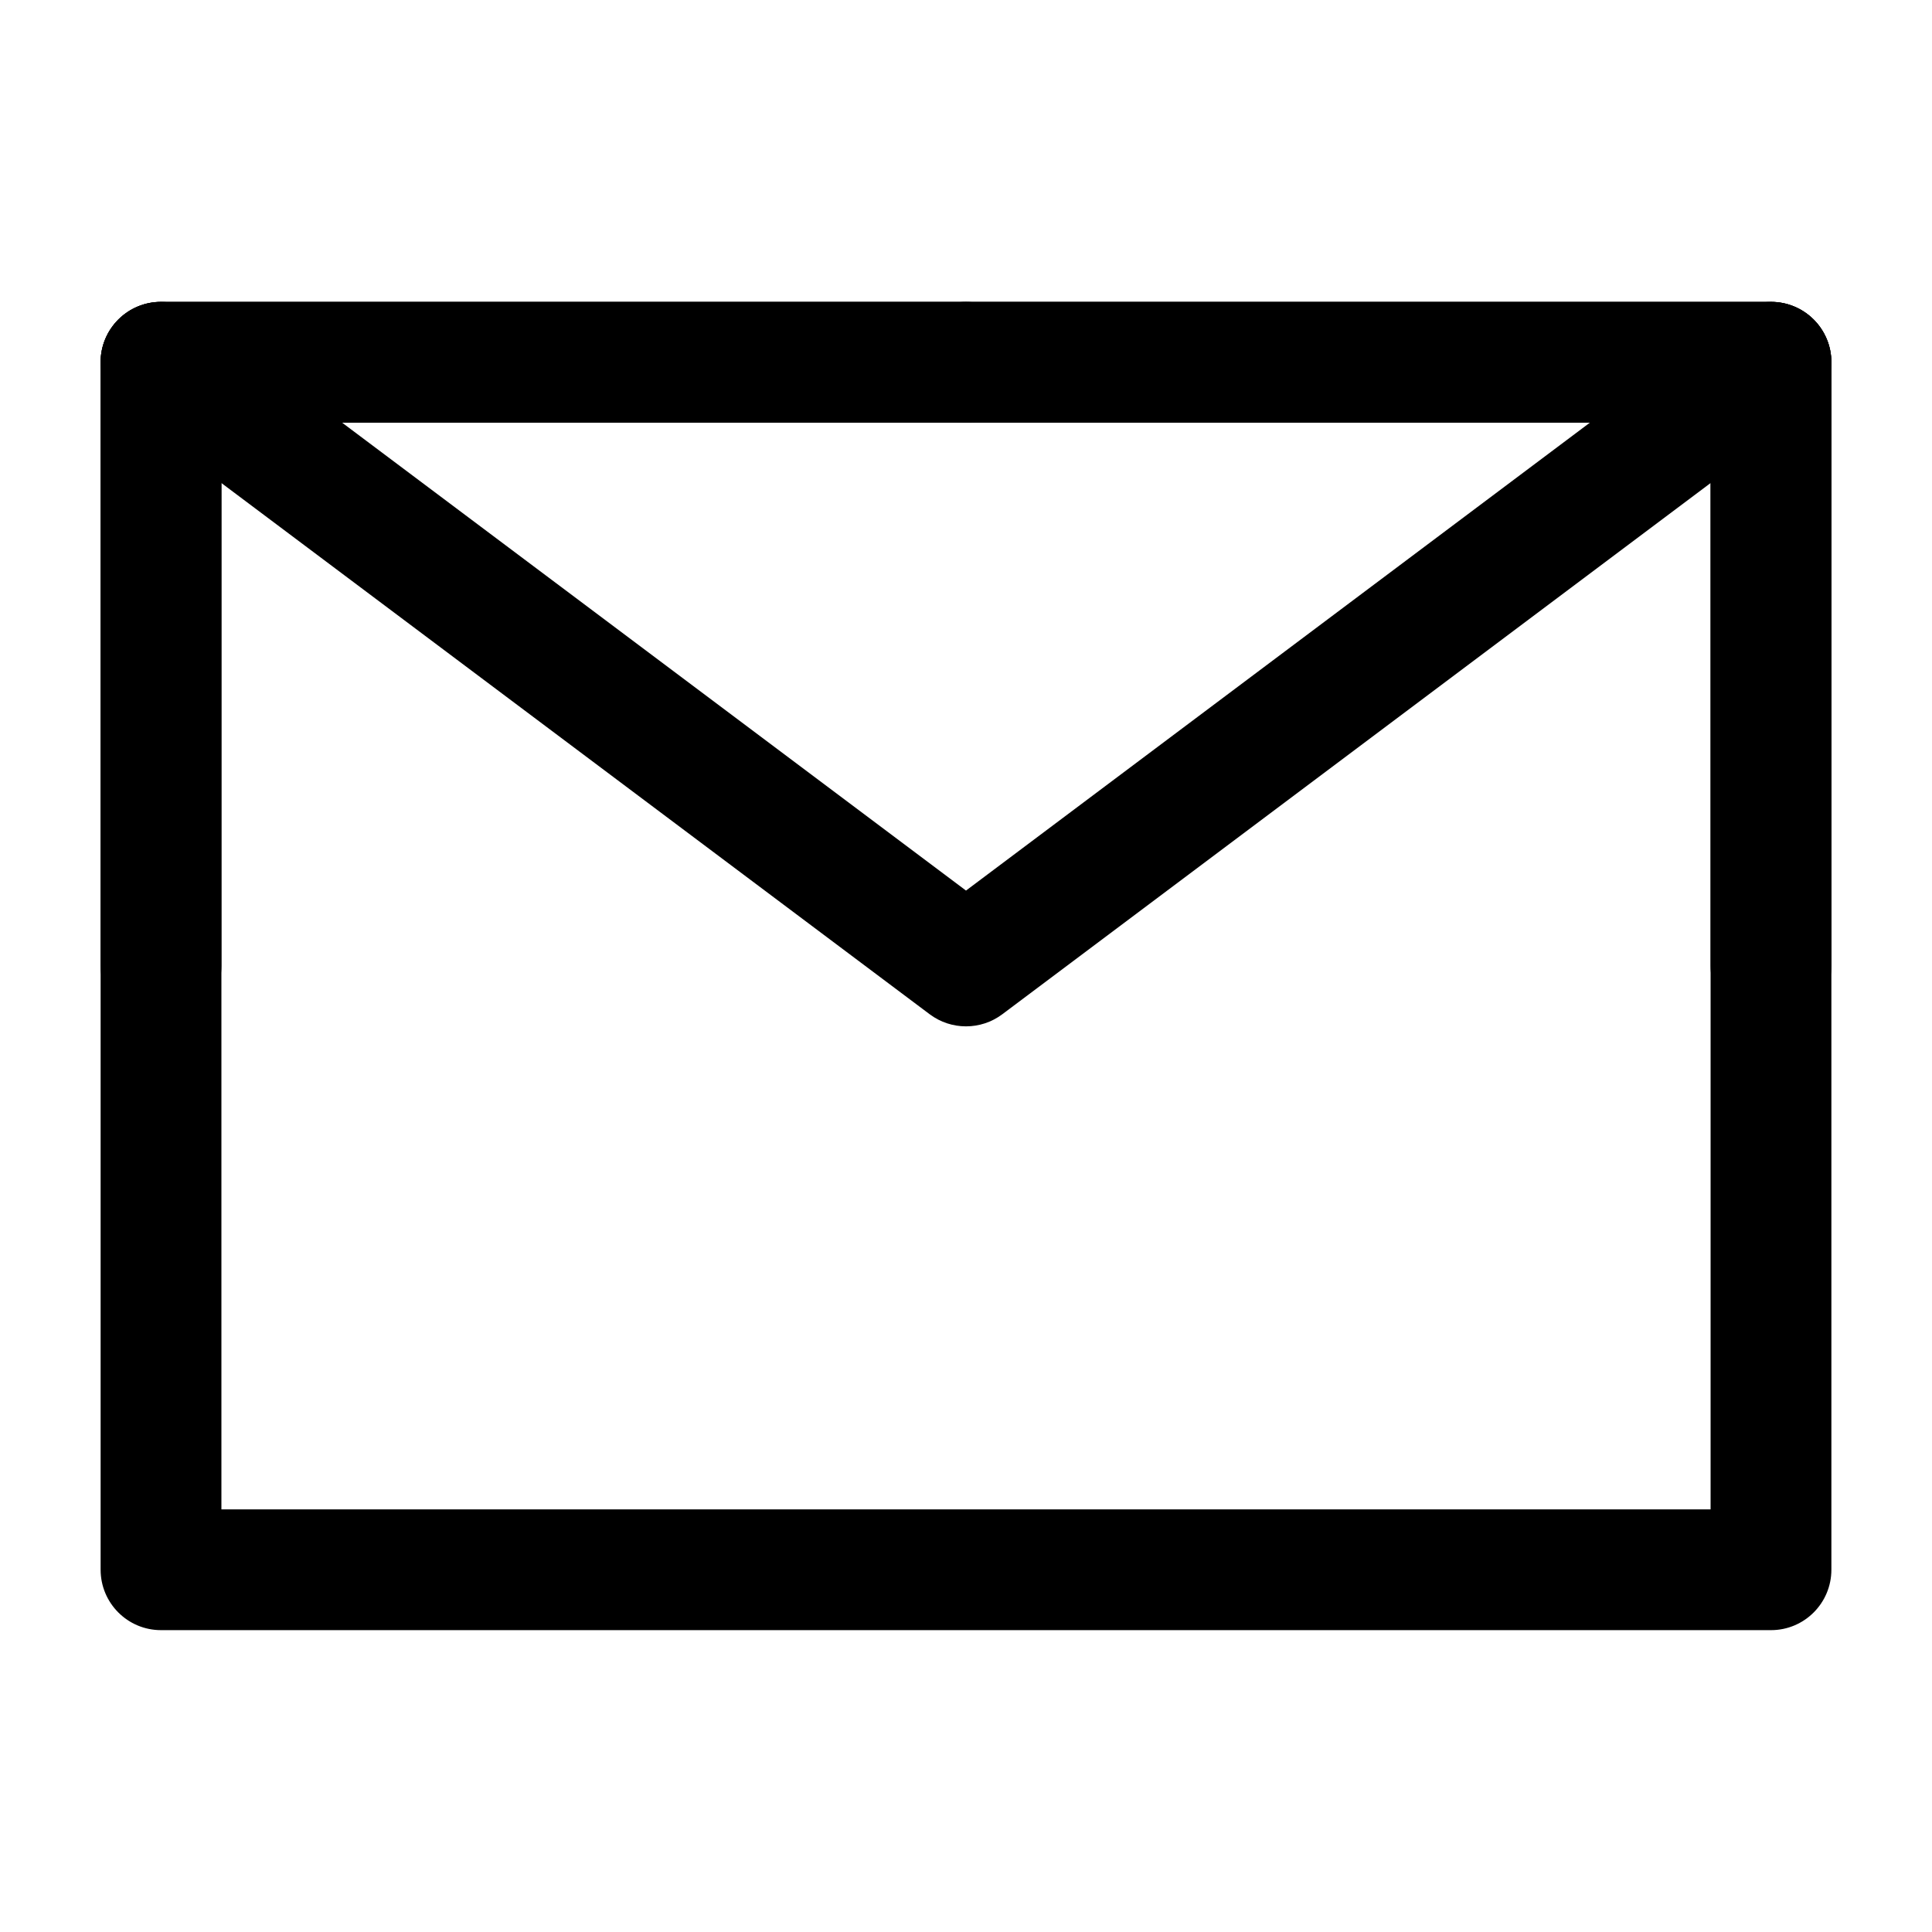
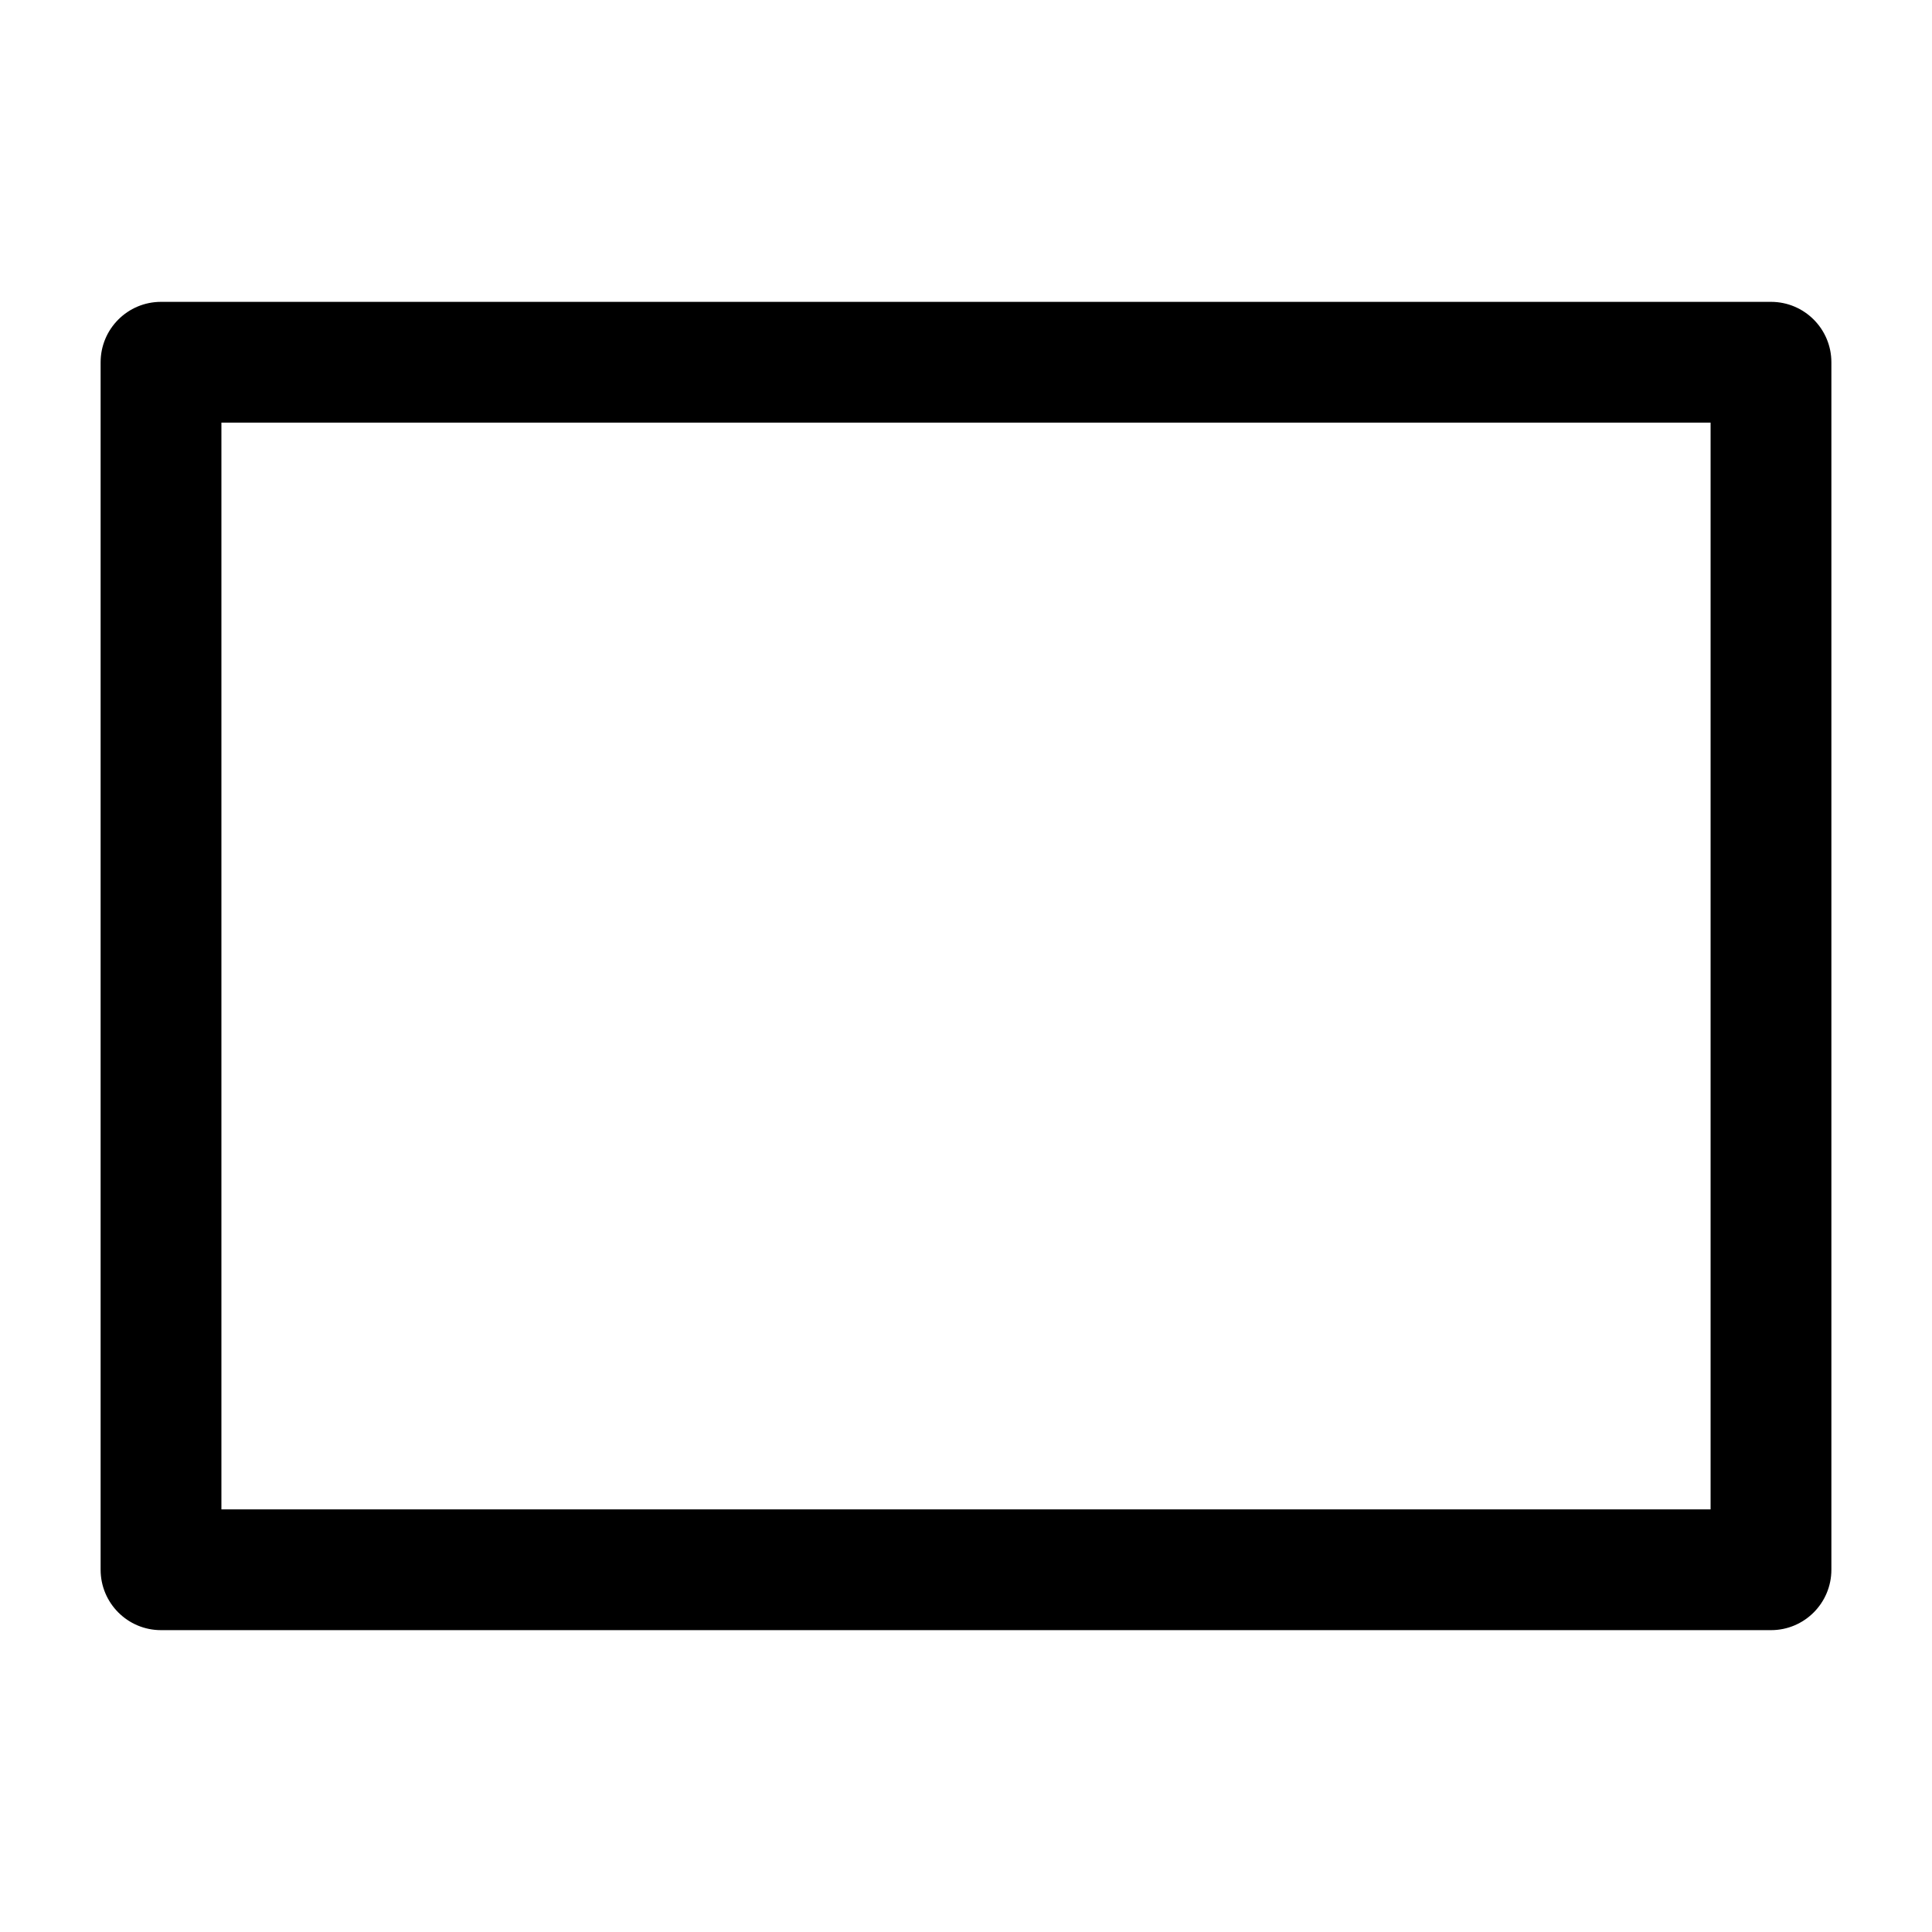
<svg xmlns="http://www.w3.org/2000/svg" width="25" height="25" viewBox="0 0 25 25" fill="none">
  <path fill-rule="evenodd" clip-rule="evenodd" d="M1.302 4.688C1.302 4.256 1.652 3.906 2.083 3.906H22.917C23.348 3.906 23.698 4.256 23.698 4.688V20.312C23.698 20.744 23.348 21.094 22.917 21.094H2.083C1.652 21.094 1.302 20.744 1.302 20.312V4.688ZM2.865 5.469V19.531H22.135V5.469H2.865Z" fill="black" />
-   <path fill-rule="evenodd" clip-rule="evenodd" d="M1.458 4.219C1.717 3.874 2.207 3.804 2.552 4.063L12.5 11.524L22.448 4.063C22.793 3.804 23.283 3.874 23.542 4.219C23.8 4.564 23.731 5.054 23.385 5.313L12.969 13.125C12.691 13.333 12.309 13.333 12.031 13.125L1.615 5.313C1.269 5.054 1.199 4.564 1.458 4.219Z" fill="black" />
-   <path fill-rule="evenodd" clip-rule="evenodd" d="M1.302 4.688C1.302 4.256 1.652 3.906 2.083 3.906H12.5C12.931 3.906 13.281 4.256 13.281 4.688C13.281 5.119 12.931 5.469 12.5 5.469H2.865V12.5C2.865 12.931 2.515 13.281 2.083 13.281C1.652 13.281 1.302 12.931 1.302 12.5V4.688Z" fill="black" />
-   <path fill-rule="evenodd" clip-rule="evenodd" d="M11.719 4.688C11.719 4.256 12.069 3.906 12.5 3.906H22.917C23.348 3.906 23.698 4.256 23.698 4.688V12.5C23.698 12.931 23.348 13.281 22.917 13.281C22.485 13.281 22.135 12.931 22.135 12.5V5.469H12.5C12.069 5.469 11.719 5.119 11.719 4.688Z" fill="black" />
</svg>